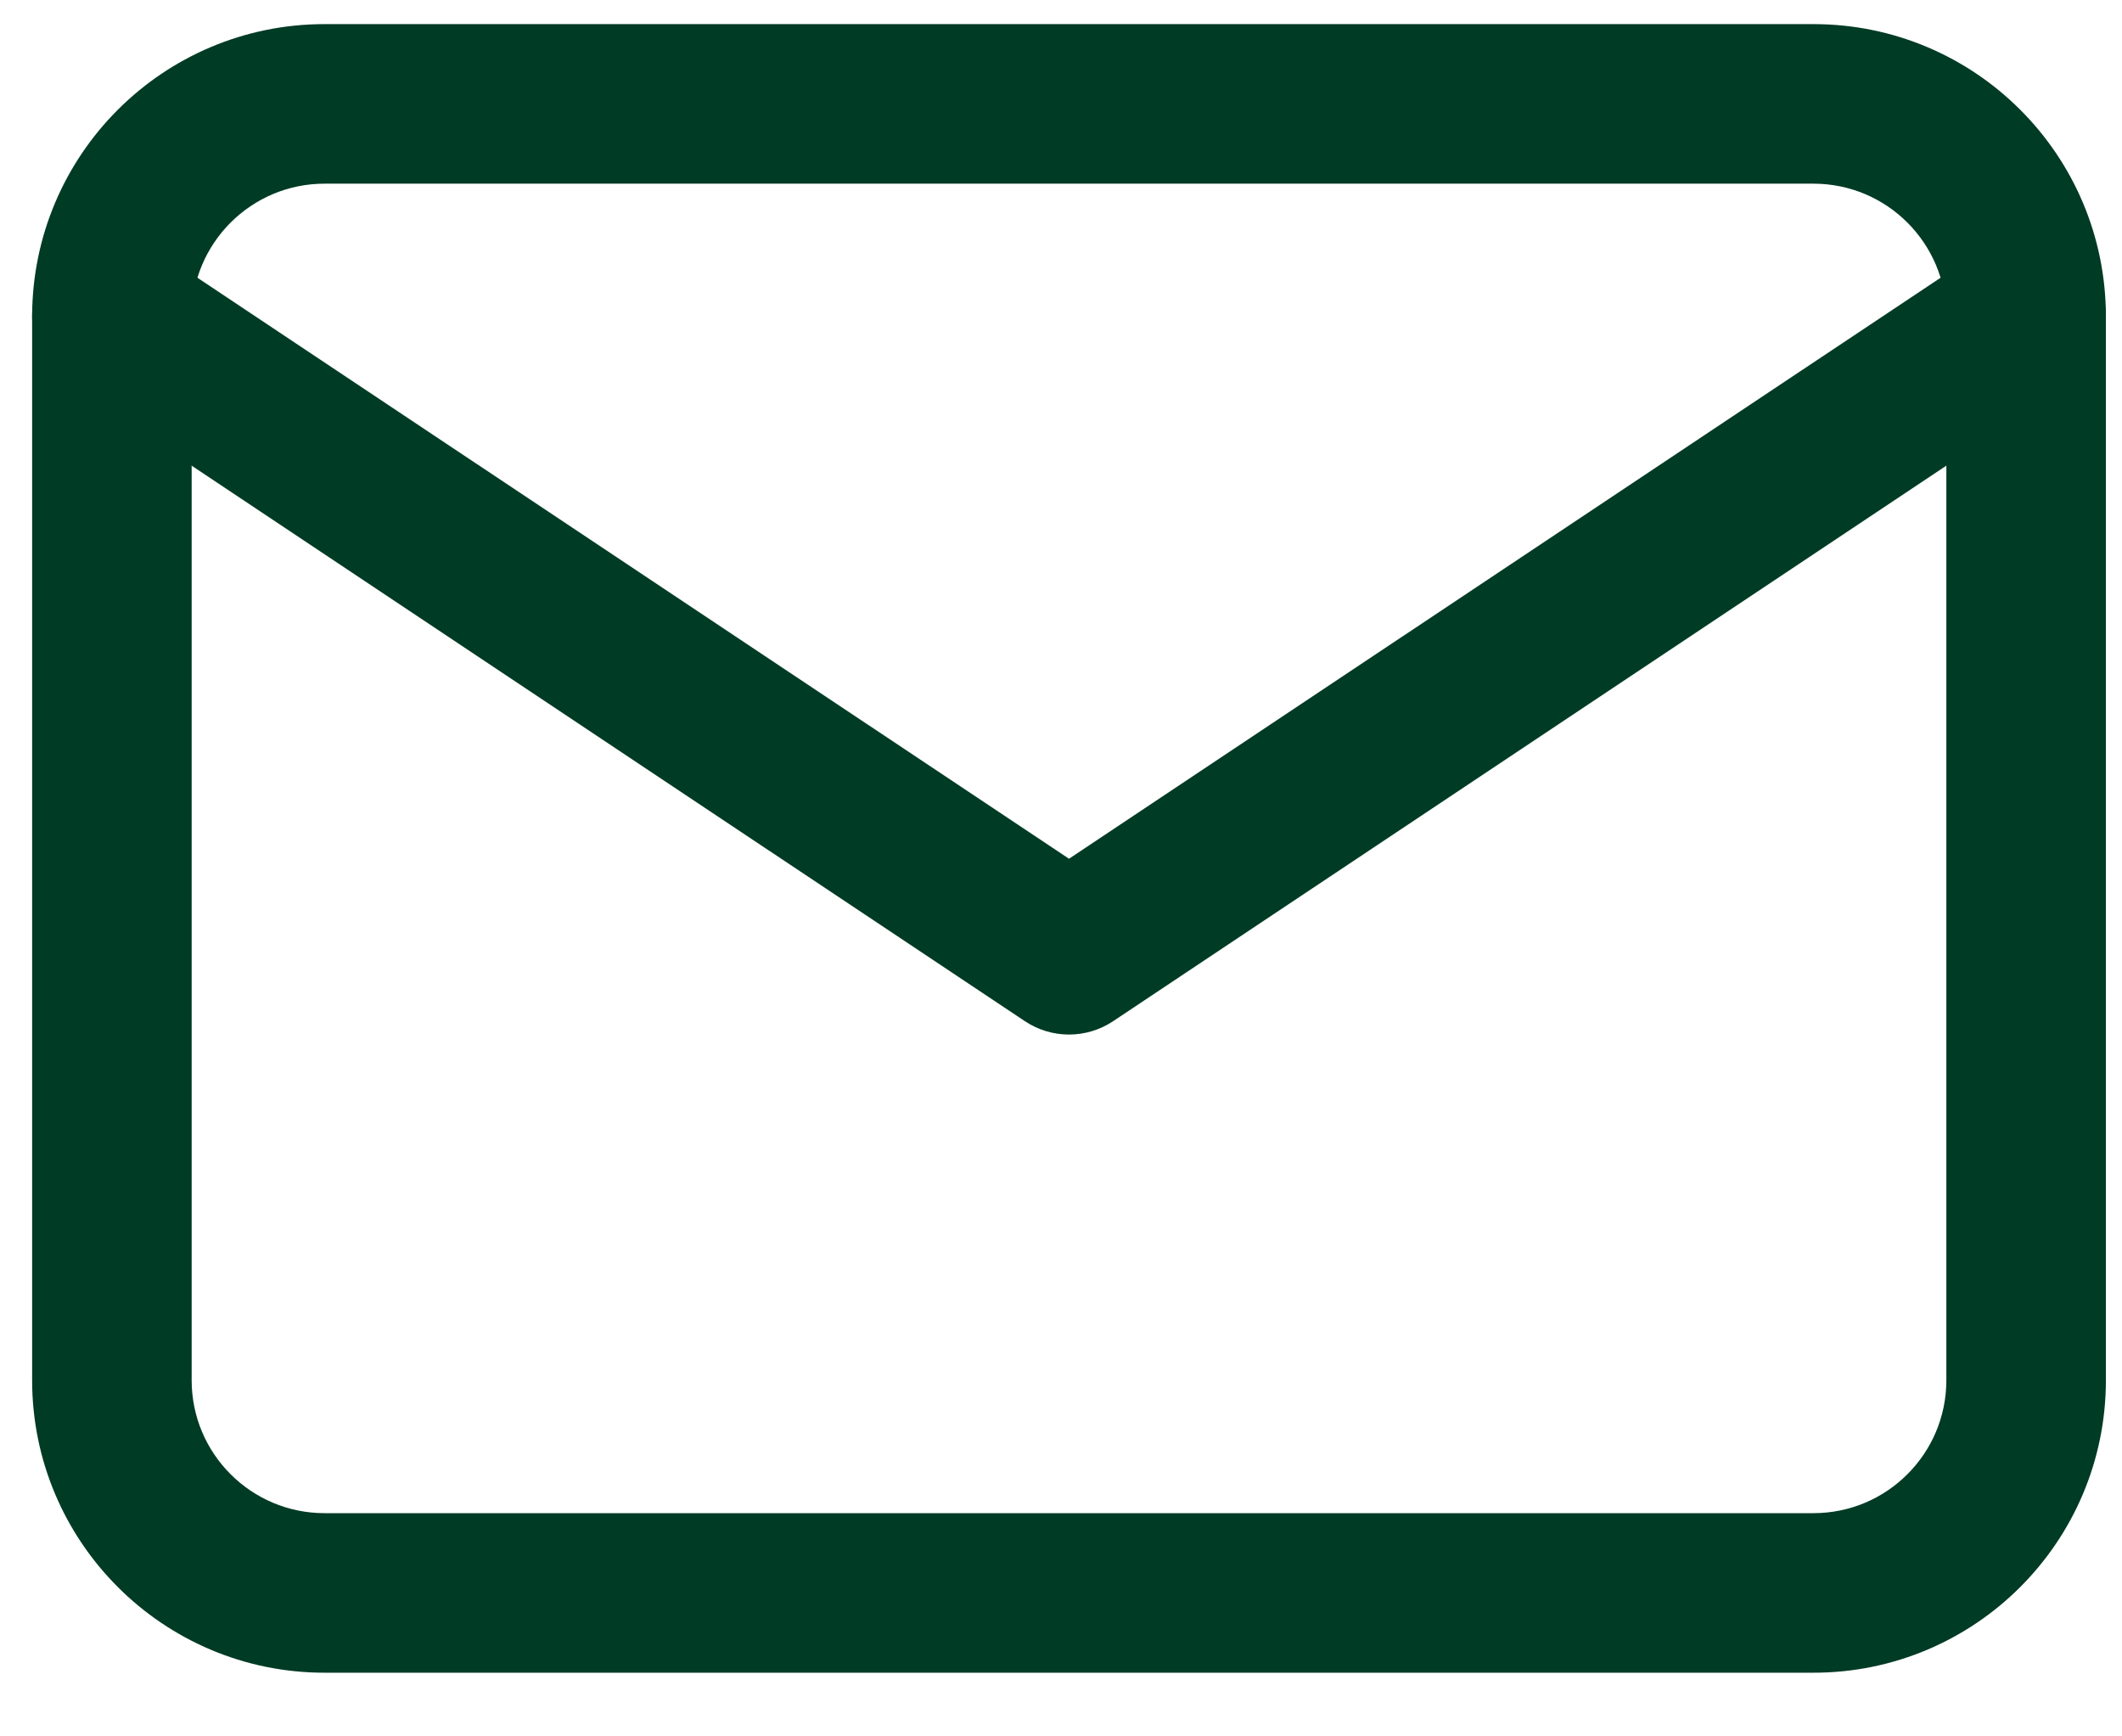
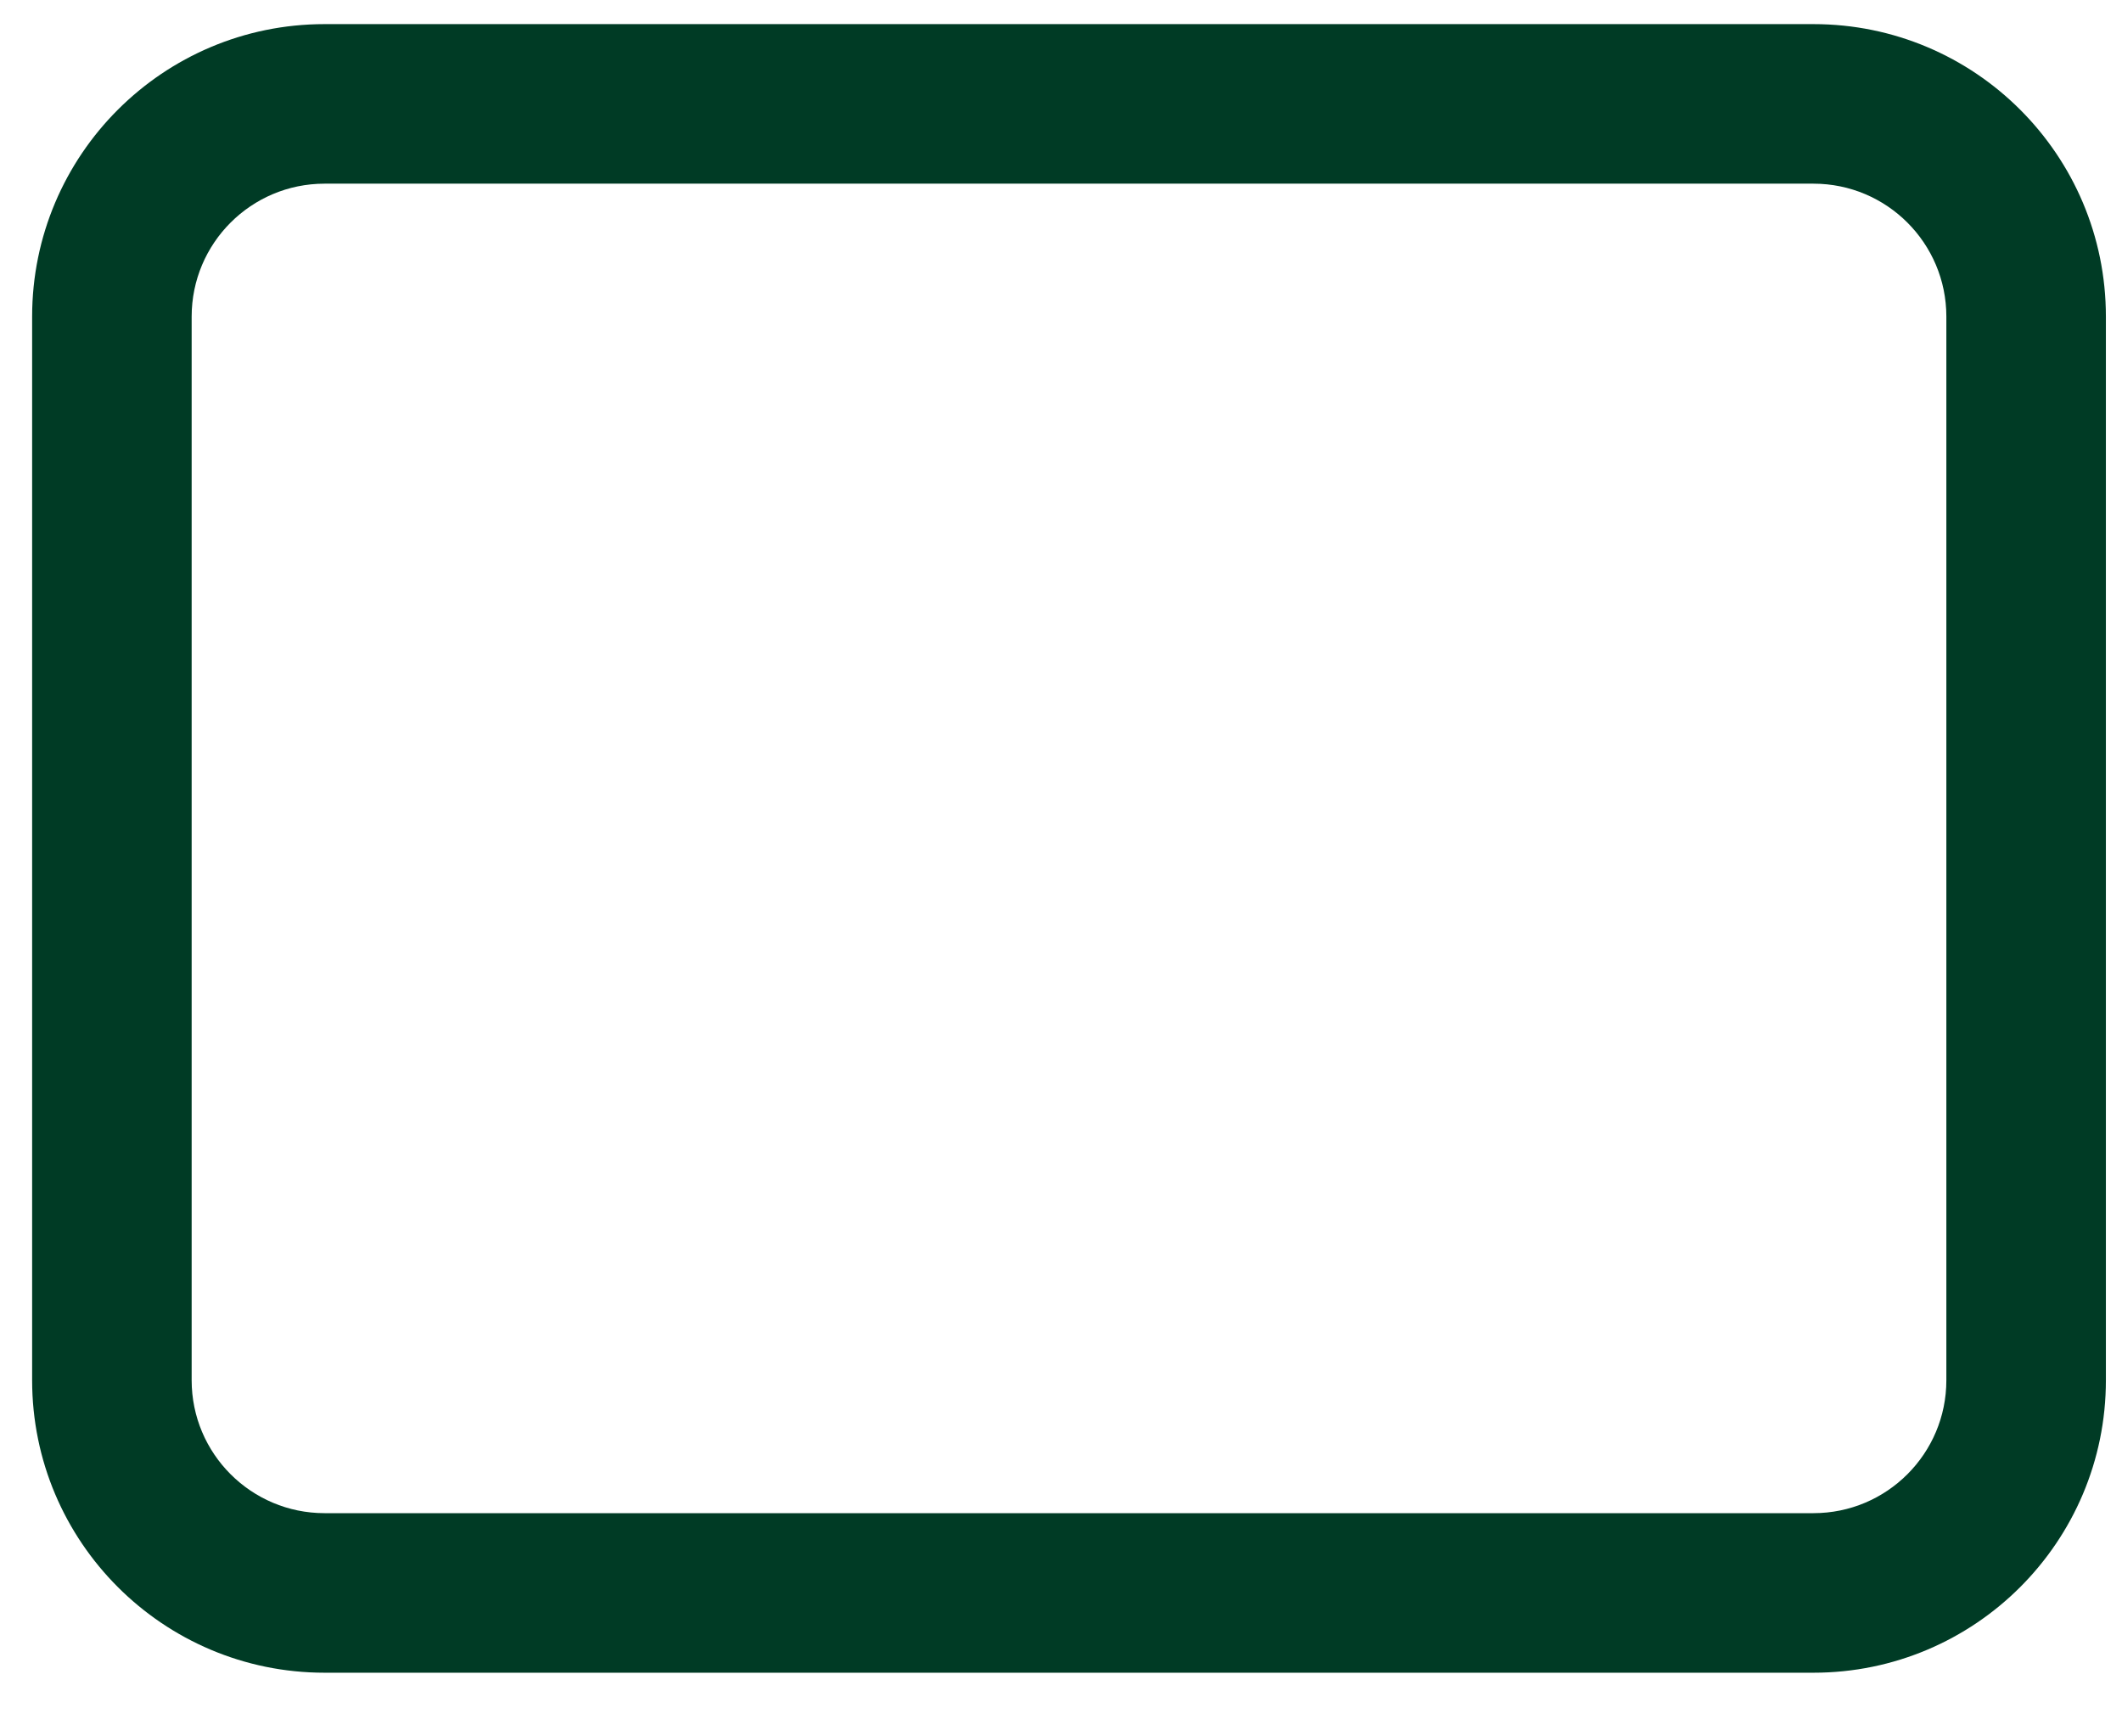
<svg xmlns="http://www.w3.org/2000/svg" width="22px" height="18px" viewBox="0 0 22 18" version="1.1">
  <title>Group</title>
  <g id="Page-1" stroke="none" stroke-width="1" fill="none" fill-rule="evenodd">
    <g id="Artboard" transform="translate(-186, -273)" fill="#003b25" fill-rule="nonzero">
      <g id="Group" transform="translate(186.333, 273.25)">
        <path d="M18.468,0 C20.143,0 21.5,1.357 21.5,3.032 L21.5,14.058 C21.5,15.732 20.143,17.09 18.468,17.09 L3.032,17.09 C1.358,17.09 8.78800007e-05,15.732 8.78800007e-05,14.058 L8.78800007e-05,3.032 C8.78800007e-05,1.357 1.358,0 3.032,0 L18.468,0 Z M18.468,1.654 L3.032,1.654 C2.271,1.654 1.654,2.271 1.654,3.032 L1.654,14.058 C1.654,14.819 2.271,15.436 3.032,15.436 L18.468,15.436 C19.229,15.436 19.846,14.819 19.846,14.058 L19.846,3.032 C19.846,2.271 19.229,1.654 18.468,1.654 Z" id="Path" />
-         <path d="M20.214,2.344 C20.594,2.091 21.108,2.193 21.361,2.573 C21.615,2.953 21.512,3.467 21.132,3.72 L11.209,10.335 C10.931,10.521 10.569,10.521 10.291,10.335 L0.368,3.72 C-0.012,3.467 -0.114,2.953 0.139,2.573 C0.392,2.193 0.906,2.091 1.286,2.344 L10.75,8.652 L20.214,2.344 Z" id="Path" />
      </g>
    </g>
  </g>
</svg>